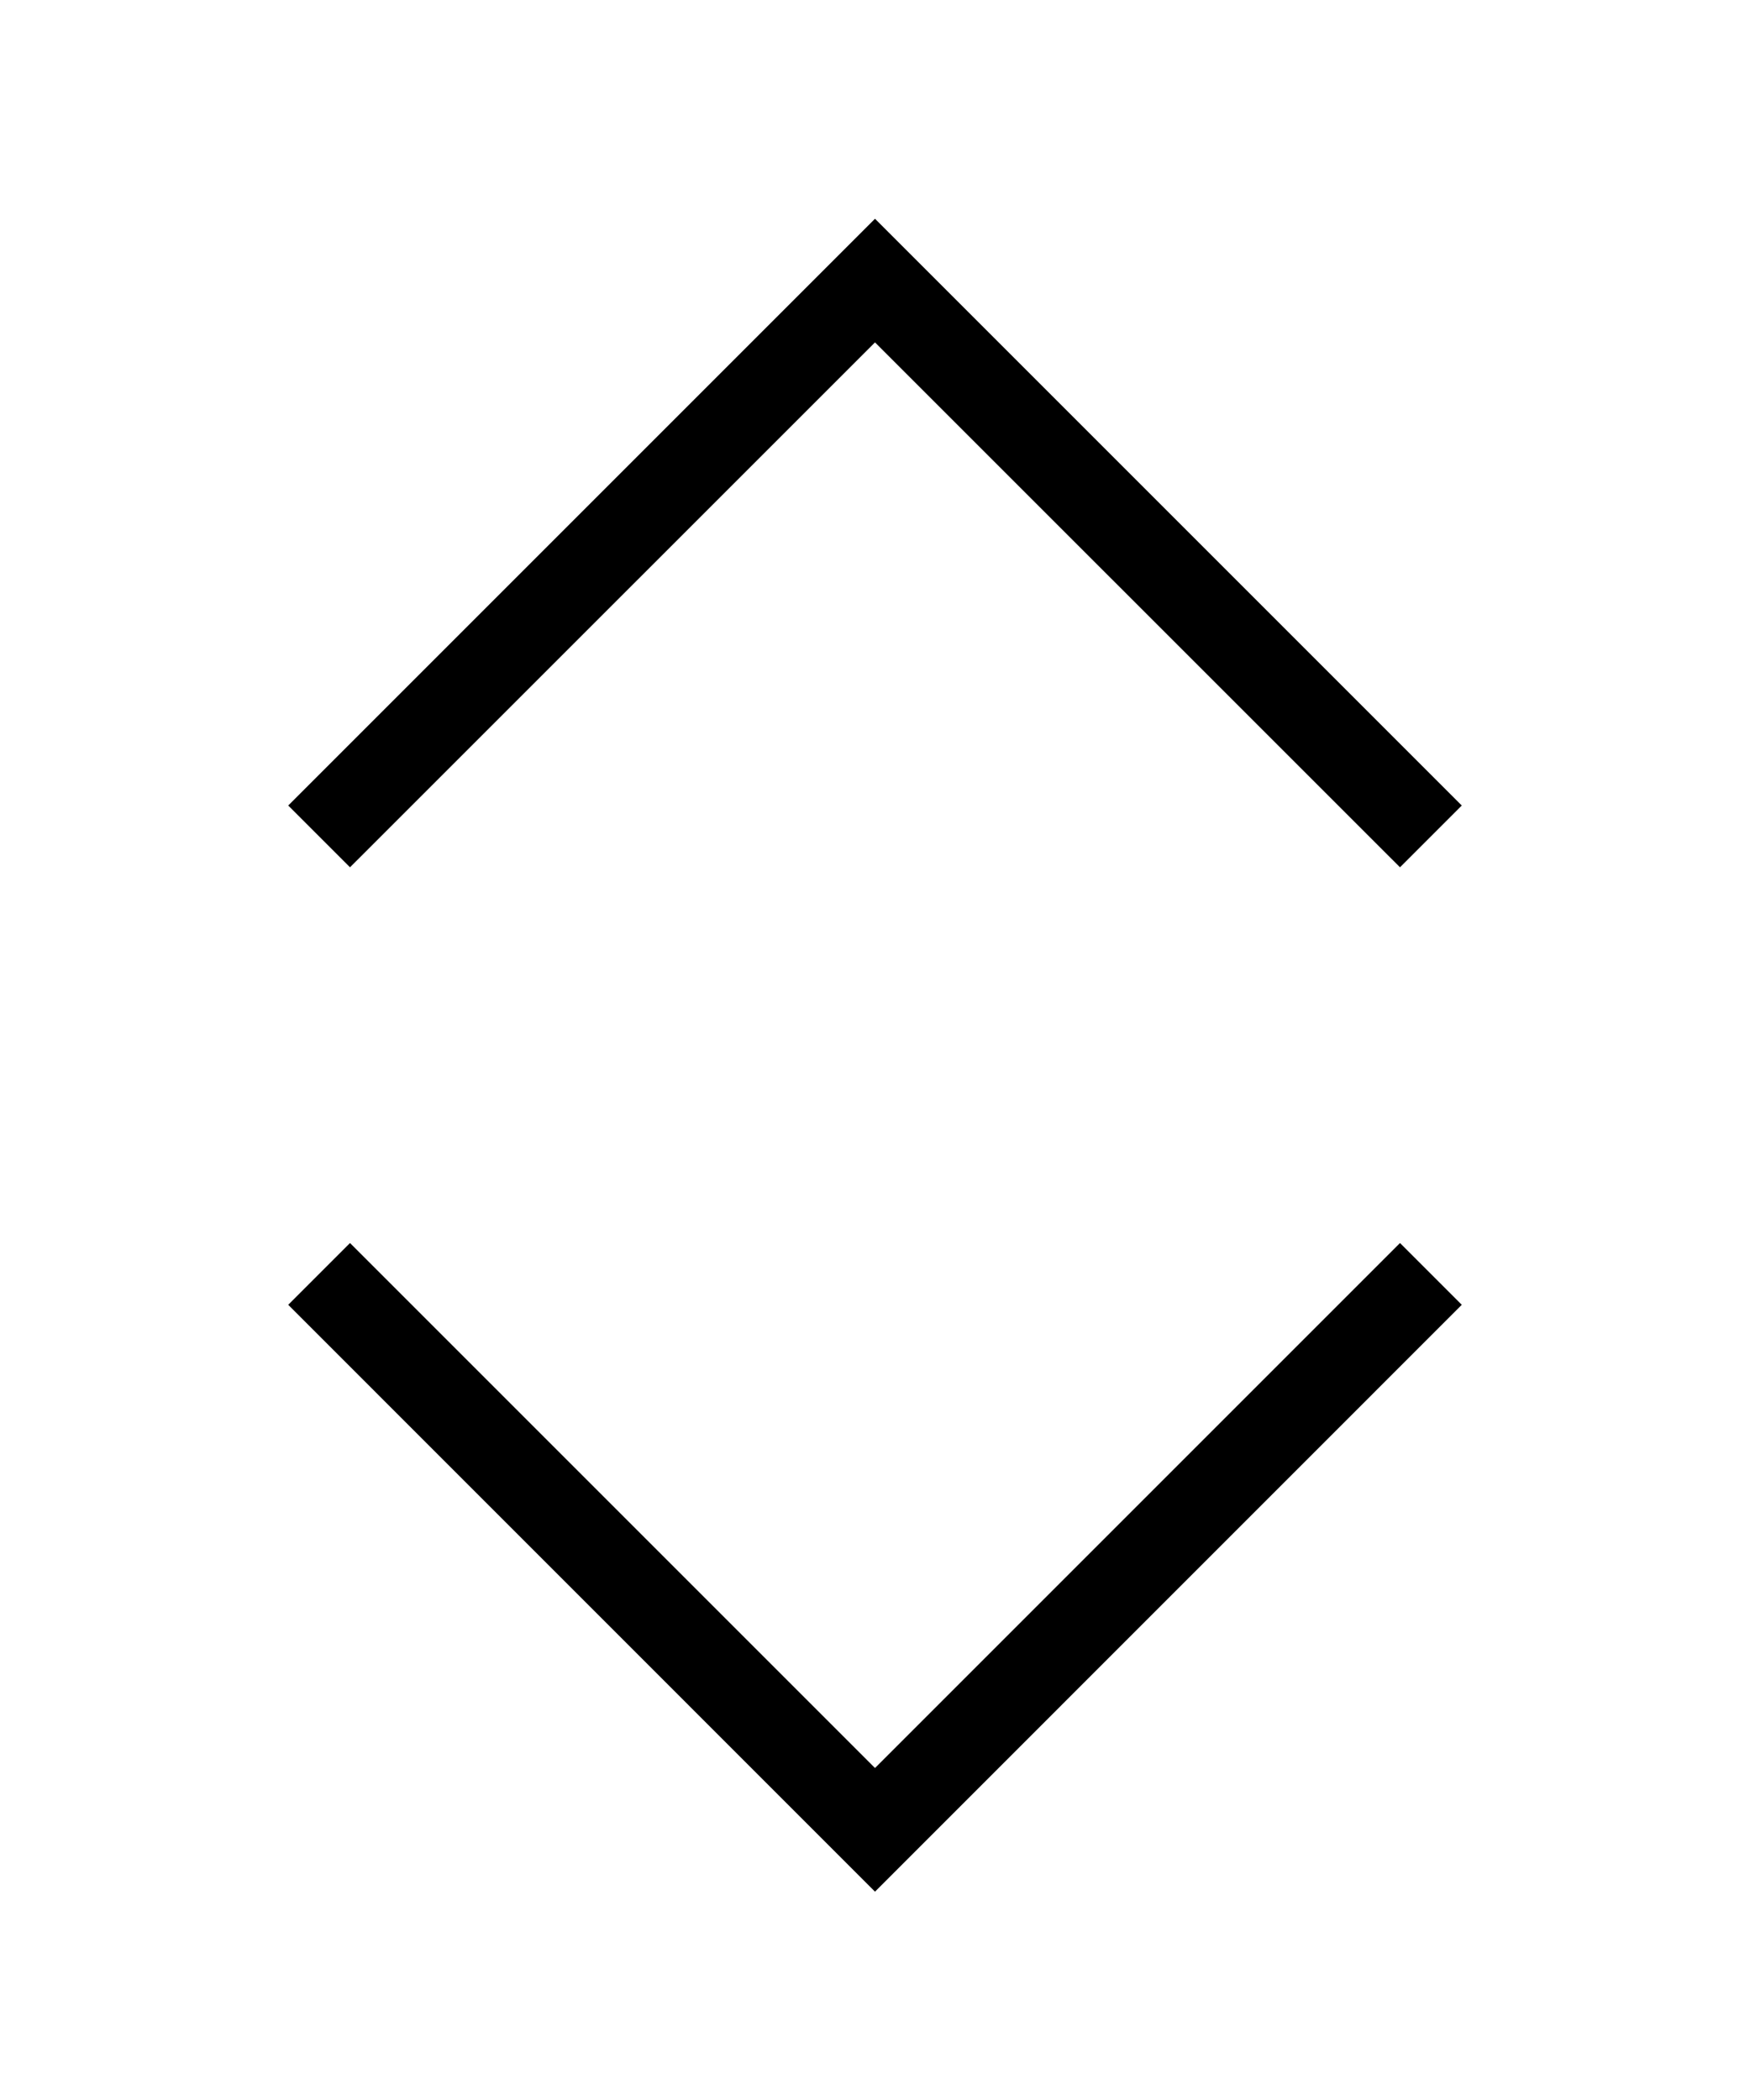
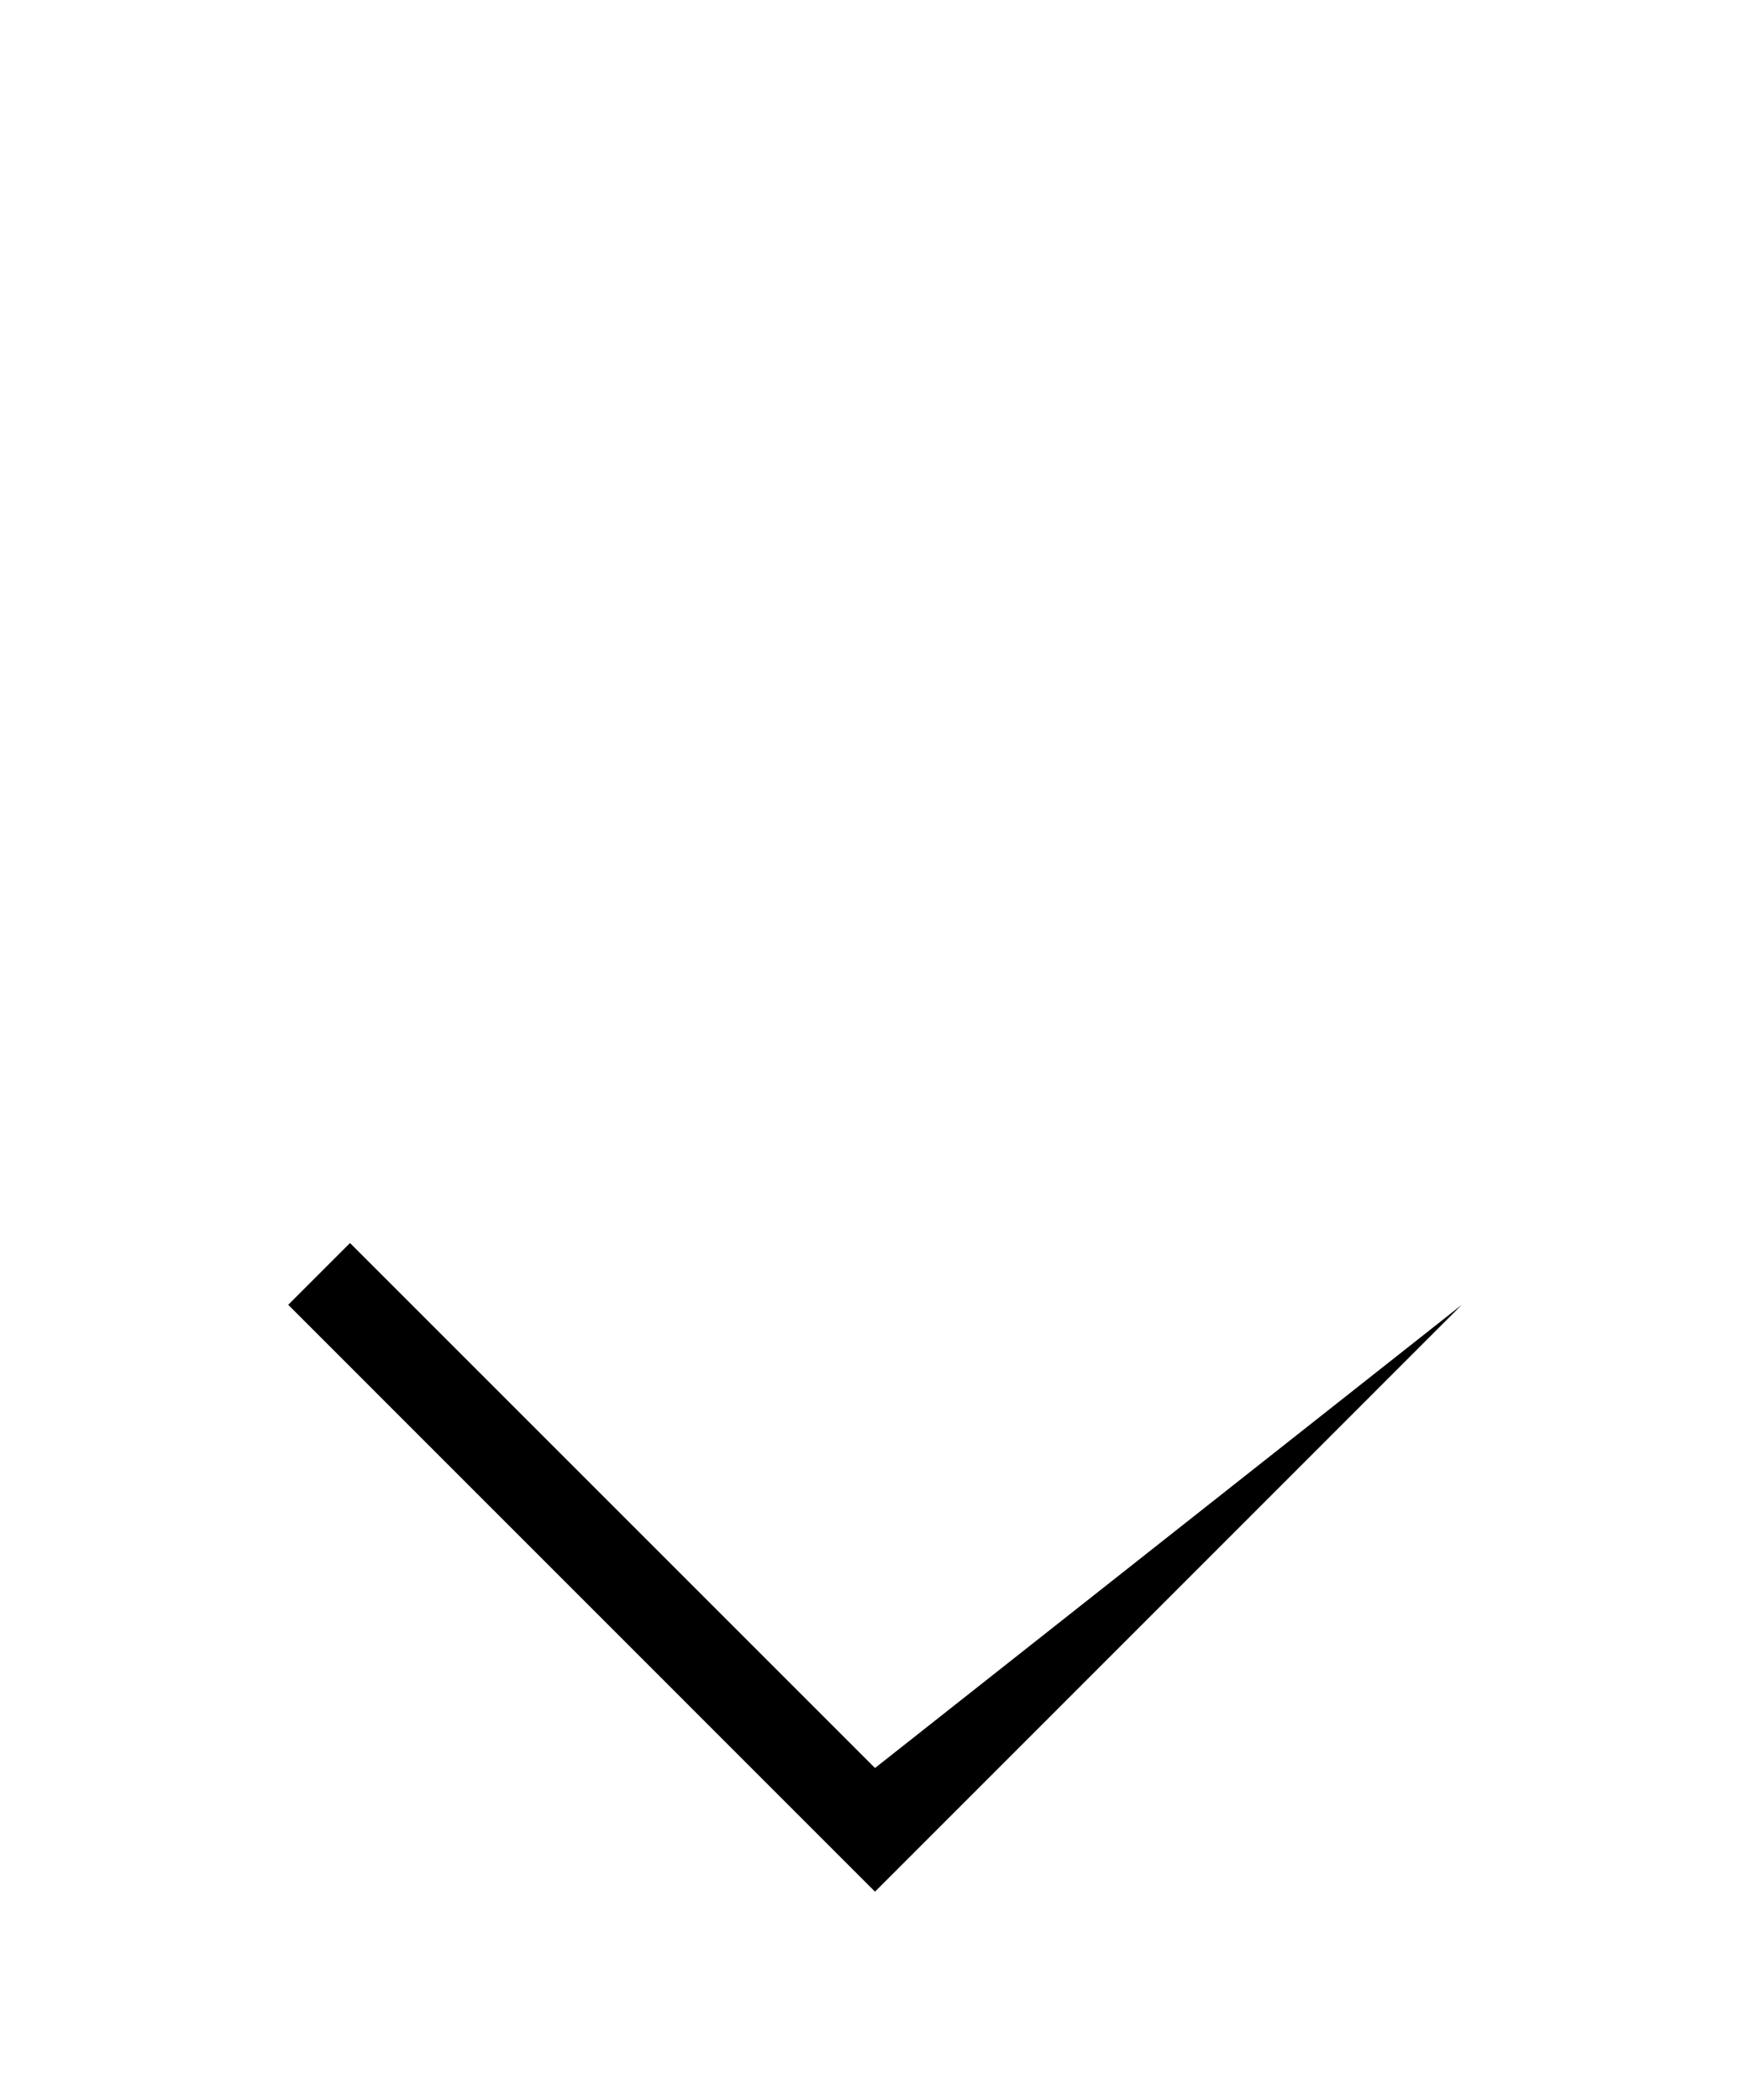
<svg xmlns="http://www.w3.org/2000/svg" width="20" height="24" viewBox="0 0 20 24" fill="none">
-   <path d="M10 21.619L3.294 14.912L4 14.206L10 20.206L16 14.206L16.706 14.912L10 21.619Z" fill="black" />
-   <path d="M10 2.5L16.706 9.206L16 9.912L10 3.913L4 9.912L3.294 9.206L10 2.5Z" fill="black" />
+   <path d="M10 21.619L3.294 14.912L4 14.206L10 20.206L16.706 14.912L10 21.619Z" fill="black" />
</svg>